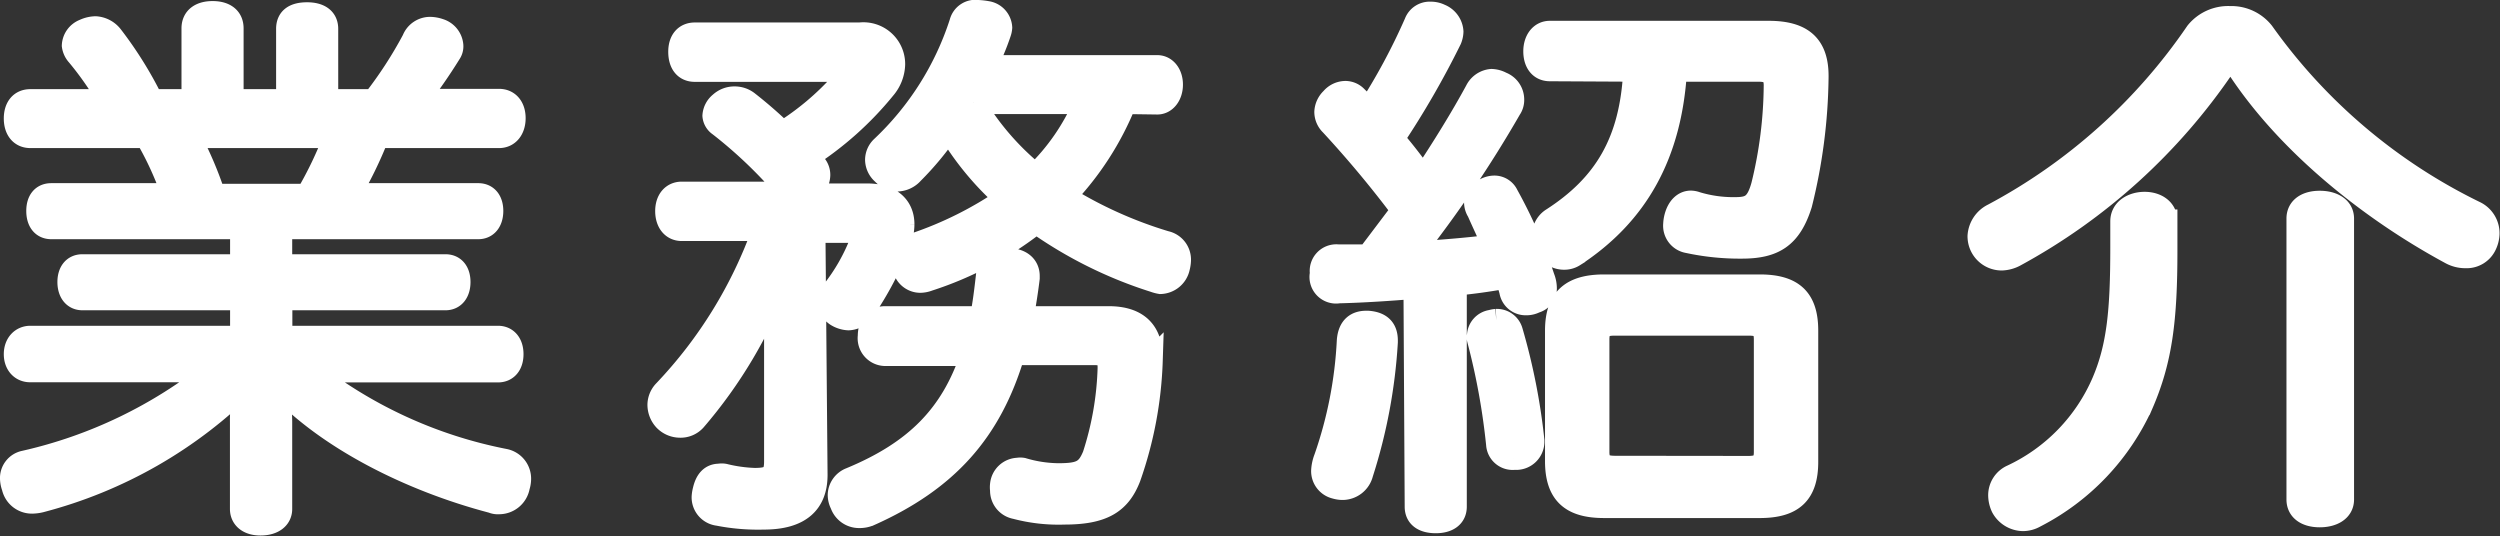
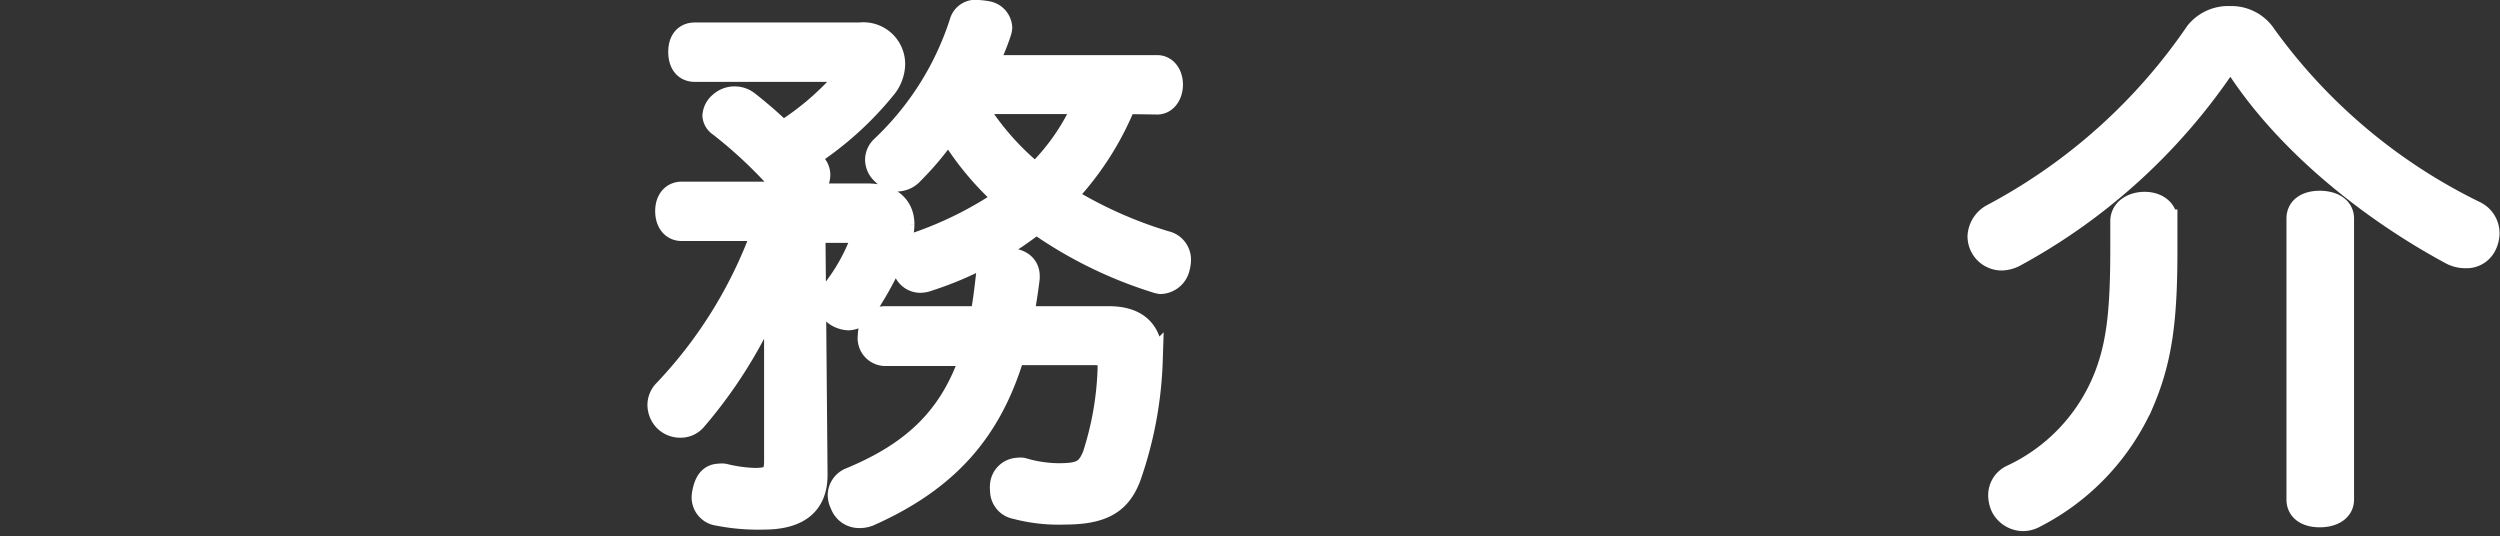
<svg xmlns="http://www.w3.org/2000/svg" viewBox="0 0 164.61 35.3">
  <rect x="0" y="0" width="164.61" height="35.3" fill="#333333" stroke="none" />
  <defs>
    <style>.cls-1{fill:#fff;stroke:#fff;stroke-miterlimit:10;stroke-width:1.5px;}</style>
  </defs>
  <g id="レイヤー_2" data-name="レイヤー 2">
    <g id="object">
-       <path class="cls-1" d="M2,9C1.36,9,1,8.52,1,7.8s.36-1.18,1-1.18H7.19a20.51,20.51,0,0,0-2.08-3A1.15,1.15,0,0,1,4.82,3,1.13,1.13,0,0,1,5.54,2a1.87,1.87,0,0,1,.75-.18,1.47,1.47,0,0,1,1.08.58A25.24,25.24,0,0,1,10,6.62H12.7V1.87c0-.72.54-1.05,1.3-1.05s1.29.33,1.29,1.05V6.62h3.64V1.9c0-.72.5-1,1.29-1s1.3.32,1.3,1V6.62h3.09a27.35,27.35,0,0,0,2.6-4,1.19,1.19,0,0,1,1.11-.76,2,2,0,0,1,.61.11A1.17,1.17,0,0,1,29.76,3a.79.79,0,0,1-.14.5,34.63,34.63,0,0,1-2.16,3.1h5.4c.61,0,1,.46,1,1.18S33.47,9,32.86,9h-8A27.35,27.35,0,0,1,23,12.81h8.49c.58,0,.9.43.9,1.08S32.07,15,31.49,15h-13v2.49H29.33c.58,0,.9.43.9,1.08s-.32,1.11-.9,1.11H18.5V22.2H32.79c.57,0,.93.43.93,1.12s-.36,1.11-.93,1.11H20.4A30.05,30.05,0,0,0,33.22,30.3a1.24,1.24,0,0,1,1,1.26,1.65,1.65,0,0,1-.08.47,1.3,1.3,0,0,1-1.29,1.08.91.91,0,0,1-.43-.07c-5.37-1.41-10.95-4.18-14.29-7.85a10.06,10.06,0,0,1,.36,2.59v5.73c0,.61-.51,1-1.34,1s-1.26-.43-1.26-1V27.78a7.76,7.76,0,0,1,.4-2.59A29.9,29.9,0,0,1,2.66,33a2.5,2.5,0,0,1-.54.07,1.27,1.27,0,0,1-1.26-1,1.78,1.78,0,0,1-.11-.54,1.08,1.08,0,0,1,.86-1.11,30.73,30.73,0,0,0,12.46-6H2C1.43,24.43,1,24,1,23.32S1.43,22.2,2,22.2H15.9V19.68H5.43c-.58,0-.9-.46-.9-1.11s.32-1.08.9-1.08H15.9V15H3.38c-.58,0-.9-.43-.9-1.11s.32-1.08.9-1.08h8A21.22,21.22,0,0,0,9.64,9ZM12.45,9a23.86,23.86,0,0,1,1.65,3.85h6.12A25.17,25.17,0,0,0,22.06,9Z" />
      <path class="cls-1" d="M53.74,31.27c0,1.84-1.08,2.85-3.45,2.85a13.54,13.54,0,0,1-3-.25,1.13,1.13,0,0,1-1-1.16,2.26,2.26,0,0,1,.07-.43c.15-.65.47-1,1-1a.93.93,0,0,1,.33,0,9.57,9.57,0,0,0,2,.28c1.08,0,1.37-.25,1.37-1.18l0-8.43c0-1,.07-2.26.18-3.52a30.88,30.88,0,0,1-5.47,9.21,1.27,1.27,0,0,1-1,.43,1.4,1.4,0,0,1-1-.43,1.46,1.46,0,0,1-.39-1,1.32,1.32,0,0,1,.36-.87,30,30,0,0,0,6.55-10.65H44.89c-.62,0-1-.5-1-1.22s.39-1.19,1-1.19h7.3a1.14,1.14,0,0,1-.5-.36,30,30,0,0,0-4.32-4.11A.83.83,0,0,1,47,7.62a1.15,1.15,0,0,1,.43-.82,1.36,1.36,0,0,1,.94-.36,1.39,1.39,0,0,1,.86.29,29.08,29.08,0,0,1,2.3,2,18,18,0,0,0,3.89-3.27A.73.73,0,0,0,55.61,5c0-.22-.21-.36-.61-.36H45.75c-.65,0-1-.47-1-1.23s.39-1.18,1-1.18H56.62a2,2,0,0,1,2.23,2,2.53,2.53,0,0,1-.61,1.58,21.47,21.47,0,0,1-5.07,4.53l.43.44a1,1,0,0,1,.32.75,1.4,1.4,0,0,1-.54,1.05,1.33,1.33,0,0,1-.47.25h4.21c1.44,0,2.34.72,2.34,1.94a3.06,3.06,0,0,1-.25,1.19,21.66,21.66,0,0,1-2.34,4.46,1.25,1.25,0,0,1-1,.58,1.63,1.63,0,0,1-.79-.25,1.11,1.11,0,0,1-.5-.87,1.31,1.31,0,0,1,.29-.75A12.58,12.58,0,0,0,56.66,16a2.23,2.23,0,0,0,.07-.36c0-.26-.18-.4-.61-.4H53.6Zm4.54-7.92a1.08,1.08,0,0,1-1.05-1.22c0-.75.4-1.22,1.05-1.22h6.33c.18-.87.29-1.8.4-2.77.07-.69.5-1.05,1.29-1.05h.11c.79,0,1.3.43,1.3,1.08v.15c-.11.9-.25,1.76-.4,2.59H73c1.87,0,2.81.9,2.81,2.66v.18a25.57,25.57,0,0,1-1.44,7.67c-.65,1.69-1.77,2.37-4.29,2.37a11,11,0,0,1-3.2-.36,1.14,1.14,0,0,1-.94-1.15,1.4,1.4,0,0,1,0-.39,1.13,1.13,0,0,1,1.08-1,.88.88,0,0,1,.32,0,8.46,8.46,0,0,0,2.34.36c1.48,0,1.91-.22,2.34-1.26a20.5,20.5,0,0,0,1-5.72v-.11c0-.69-.29-.87-1-.87H66.74c-1.52,5.12-4.4,8.32-9.47,10.59a1.64,1.64,0,0,1-.69.14,1.23,1.23,0,0,1-1.18-.83,1.33,1.33,0,0,1-.15-.61A1.17,1.17,0,0,1,56,31.53c4.28-1.77,6.69-4.18,8-8.18ZM74.08,6.76a19.43,19.43,0,0,1-4,6.19,27.84,27.84,0,0,0,6.66,3,1.17,1.17,0,0,1,.93,1.19,2.14,2.14,0,0,1-.07.47,1.26,1.26,0,0,1-1.19,1A2.26,2.26,0,0,1,76,18.5a28.09,28.09,0,0,1-7.77-3.86,22.7,22.7,0,0,1-7.09,3.78,1.61,1.61,0,0,1-.54.11,1.1,1.1,0,0,1-1.08-.9,1.85,1.85,0,0,1-.08-.47,1.08,1.08,0,0,1,.8-1.08,24.33,24.33,0,0,0,6-3,19.19,19.19,0,0,1-3.78-4.57,19.51,19.51,0,0,1-2.38,2.88,1.39,1.39,0,0,1-1,.47,1.35,1.35,0,0,1-.94-.44,1.21,1.21,0,0,1-.43-.9,1.15,1.15,0,0,1,.36-.82,19.48,19.48,0,0,0,5.19-8.21A1,1,0,0,1,64.4.75,4.39,4.39,0,0,1,65,.82a1.07,1.07,0,0,1,.9,1,1.3,1.3,0,0,1-.07.33,15.83,15.83,0,0,1-.94,2.23H76.2c.54,0,.94.5.94,1.19s-.4,1.22-.94,1.22Zm-10,0a17.73,17.73,0,0,0,4.1,4.75,14.37,14.37,0,0,0,3.27-4.75Z" />
-       <path class="cls-1" d="M93.16,18.93c-1.69.14-3.38.25-4.93.29h-.07A1,1,0,0,1,87,18V18a1,1,0,0,1,1.08-1.16c.65,0,1.3,0,2,0,.76-1,1.51-2,2.27-3A70.72,70.72,0,0,0,87.65,8.2a1.16,1.16,0,0,1-.36-.83,1.27,1.27,0,0,1,.4-.86,1.19,1.19,0,0,1,.9-.43,1,1,0,0,1,.72.32,8.56,8.56,0,0,1,.79.87,41.09,41.09,0,0,0,3.1-5.76,1,1,0,0,1,1-.65,1.38,1.38,0,0,1,.62.14,1.25,1.25,0,0,1,.79,1.08,1.47,1.47,0,0,1-.11.51,57.63,57.63,0,0,1-3.78,6.55c.72.82,1.37,1.69,2,2.55,1.33-2,2.56-4,3.49-5.72a1.23,1.23,0,0,1,1-.68,1.48,1.48,0,0,1,.65.18,1.16,1.16,0,0,1,.75,1.07,1,1,0,0,1-.18.62A78.17,78.17,0,0,1,93,16.66c1.76-.11,3.56-.25,5.33-.47-.33-.83-.72-1.62-1-2.27a1.09,1.09,0,0,1-.18-.61,1.31,1.31,0,0,1,1.23-1,.93.93,0,0,1,.86.54,31.66,31.66,0,0,1,2.38,5.43,1.93,1.93,0,0,1,.14.72.91.91,0,0,1-.68.87,1.26,1.26,0,0,1-.61.14,1,1,0,0,1-1-.83c-.07-.28-.18-.61-.29-.93-1.12.21-2.23.36-3.35.47V33.36c0,.65-.5,1-1.29,1s-1.3-.32-1.3-1Zm-1.87,3.49v.11a35,35,0,0,1-1.62,8.64,1.32,1.32,0,0,1-1.3,1,1.68,1.68,0,0,1-.43-.07A1.11,1.11,0,0,1,87.08,31a2.65,2.65,0,0,1,.18-.83,27.54,27.54,0,0,0,1.51-7.73c.07-.94.58-1.23,1.19-1.23h.11C90.86,21.27,91.29,21.63,91.29,22.42Zm7.23-1.33a1,1,0,0,1,1,.72A41.07,41.07,0,0,1,100.94,29v.11a1.11,1.11,0,0,1-1.08,1.08h-.18a1,1,0,0,1-1.08-.94,44.91,44.91,0,0,0-1.26-6.91.47.47,0,0,1,0-.25,1,1,0,0,1,.86-.94A1.5,1.5,0,0,1,98.52,21.09ZM102.05,4.6c-.65,0-1-.5-1-1.22s.39-1.26,1-1.26h14.4c2.2,0,3.24.86,3.2,3a35.93,35.93,0,0,1-1.08,8.32c-.68,2.16-1.76,2.84-3.88,2.84a16.12,16.12,0,0,1-3.53-.36,1.07,1.07,0,0,1-.9-1.15,2.23,2.23,0,0,1,.07-.47c.18-.68.58-1,1-1a1.1,1.1,0,0,1,.36.07,8.38,8.38,0,0,0,2.56.36c1,0,1.44-.22,1.8-1.51a28.33,28.33,0,0,0,.83-6.59c0-.79-.36-1-1.12-1h-5.43c-.33,5.51-2.52,9.47-6.7,12.2a1.18,1.18,0,0,1-.61.18,1.32,1.32,0,0,1-1.19-.68,1.67,1.67,0,0,1-.21-.79,1.28,1.28,0,0,1,.54-1.08c3.49-2.23,5.25-5.11,5.47-9.83Zm.43,17.17c0-2.09,1-2.95,3.14-2.95h10.25c2.16,0,3.1.86,3.1,2.95v8.64c0,2.09-.94,2.95-3.1,2.95H105.62c-2.16,0-3.14-.86-3.14-3Zm12.64,9c.75,0,1.11-.22,1.11-1V22.35c0-.83-.36-1-1.11-1h-8.78c-.76,0-1.12.18-1.12,1v7.41c0,.79.36,1,1.12,1Z" />
      <path class="cls-1" d="M146.84,1.15a2.65,2.65,0,0,1,2.16,1A37,37,0,0,0,163,14a1.53,1.53,0,0,1,.83,1.4,1.86,1.86,0,0,1-.18.72,1.36,1.36,0,0,1-1.29.79,2,2,0,0,1-1-.25c-5.4-2.92-10.83-7.31-14.07-12.31a.62.62,0,0,0-.43-.29.6.6,0,0,0-.43.29,39.28,39.28,0,0,1-13.79,12.49,2,2,0,0,1-.83.22,1.5,1.5,0,0,1-1.51-1.52,1.68,1.68,0,0,1,.94-1.4,37.57,37.57,0,0,0,13.39-12A2.68,2.68,0,0,1,146.84,1.15Zm-4.22,13.39v1.94c0,4.54-.32,7.2-1.58,10.11A15.45,15.45,0,0,1,134,34a1.61,1.61,0,0,1-.8.22,1.58,1.58,0,0,1-1.36-.83,1.87,1.87,0,0,1-.18-.75,1.39,1.39,0,0,1,.82-1.3,12.1,12.1,0,0,0,6-6.19c1-2.34,1.22-4.75,1.22-8.86V14.57c0-.79.76-1.19,1.51-1.19S142.62,13.78,142.62,14.54Zm11.63,18.35c0,.72-.68,1.08-1.51,1.08s-1.44-.36-1.44-1.08V14.39c0-.72.61-1.08,1.44-1.08s1.51.36,1.51,1.08Z" />
    </g>
  </g>
</svg>